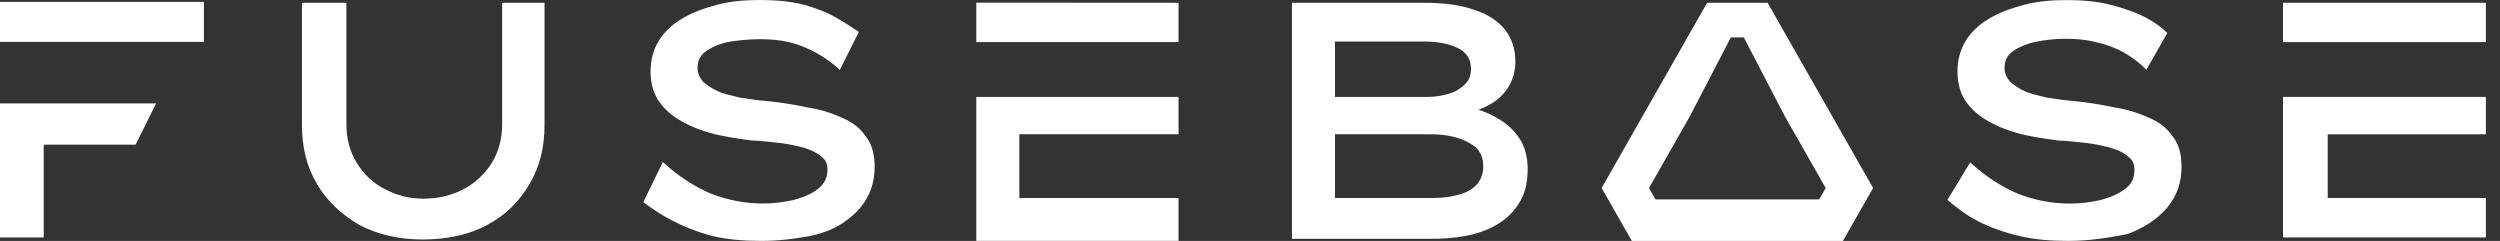
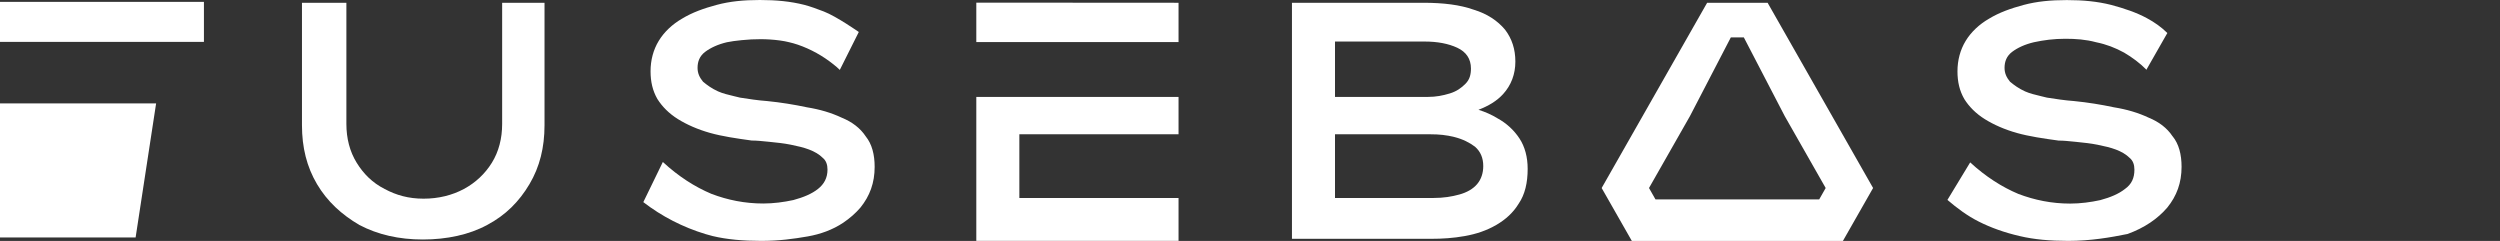
<svg xmlns="http://www.w3.org/2000/svg" width="166" height="16" viewBox="0 0 166 16" fill="none">
  <rect x="0" y="0" width="166" height="16" fill="#333333" stroke="none" />
  <path d="M53.576 7.124C54.438 7.262 55.209 7.492 55.89 7.814L55.899 7.818C56.58 8.094 57.124 8.508 57.487 9.059C57.895 9.565 58.077 10.255 58.077 11.082C58.077 12.139 57.759 13.012 57.124 13.794C56.806 14.161 56.43 14.492 55.994 14.787C55.287 15.26 54.474 15.55 53.64 15.697C52.696 15.862 51.721 15.995 50.541 15.995C49.362 15.995 48.273 15.903 47.32 15.674C47.175 15.637 47.007 15.591 46.835 15.54C45.352 15.09 43.95 14.373 42.716 13.421L44.013 10.755C45.057 11.721 46.145 12.41 47.234 12.87C48.323 13.284 49.457 13.513 50.682 13.513C51.362 13.513 52.043 13.421 52.678 13.284C53.359 13.1 53.903 12.87 54.311 12.548C54.719 12.226 54.946 11.813 54.946 11.261C54.946 10.939 54.856 10.664 54.629 10.48C54.402 10.25 54.084 10.066 53.721 9.928C53.359 9.79 52.95 9.698 52.497 9.606C52.043 9.514 51.589 9.469 51.136 9.423C51.092 9.418 51.048 9.414 51.005 9.409L51.001 9.409L50.999 9.409C50.6 9.368 50.237 9.331 49.911 9.331C48.913 9.193 47.96 9.055 47.144 8.825C46.327 8.595 45.601 8.273 45.011 7.906C44.422 7.538 43.968 7.078 43.65 6.573C43.333 6.021 43.197 5.424 43.197 4.734C43.197 3.999 43.378 3.309 43.741 2.712C44.104 2.114 44.648 1.609 45.284 1.241C45.964 0.827 46.735 0.552 47.597 0.322C48.459 0.092 49.366 0 50.455 0C51.544 0 52.497 0.092 53.404 0.322C53.776 0.418 54.266 0.593 54.701 0.763C55.541 1.085 57.024 2.124 57.024 2.124L55.763 4.642C55.65 4.527 55.5 4.399 55.337 4.27C54.629 3.705 53.835 3.263 52.982 2.969C52.773 2.9 52.574 2.841 52.401 2.804C52.229 2.758 52.016 2.721 51.794 2.689C50.95 2.574 50.097 2.579 49.248 2.666C48.886 2.703 48.514 2.749 48.269 2.804C47.679 2.942 47.18 3.171 46.817 3.447C46.454 3.723 46.318 4.091 46.318 4.504C46.318 4.872 46.454 5.148 46.681 5.424C46.953 5.654 47.27 5.883 47.679 6.067C47.99 6.207 48.355 6.294 48.752 6.389L48.752 6.389L48.752 6.389C48.824 6.406 48.897 6.423 48.97 6.441C49.023 6.454 49.077 6.467 49.13 6.481C49.72 6.573 50.31 6.665 50.945 6.711C51.852 6.803 52.714 6.941 53.576 7.124Z" fill="white" />
  <path d="M0 2.781V0.124H13.541V2.781H0Z" fill="white" />
  <path fill-rule="evenodd" clip-rule="evenodd" d="M113.354 0.184L106.35 12.484L108.355 16H122.368L124.373 12.484L117.369 0.184H113.354ZM115.79 2.482L118.508 7.713L121.225 12.484L120.794 13.242H109.925L109.494 12.484L112.211 7.713L114.928 2.482H115.79Z" fill="white" />
-   <path d="M0 6.867V15.766H2.903V9.606H9.005L10.366 6.867H0Z" fill="white" />
+   <path d="M0 6.867V15.766H2.903H9.005L10.366 6.867H0Z" fill="white" />
  <path d="M33.343 8.228C33.343 9.193 33.117 10.066 32.663 10.802C32.209 11.537 31.574 12.134 30.803 12.548C30.032 12.962 29.125 13.192 28.126 13.192C27.128 13.192 26.312 12.962 25.541 12.548C24.724 12.134 24.134 11.537 23.681 10.802C23.227 10.066 23 9.193 23 8.228V0.184H20.051V8.319C20.051 9.79 20.369 11.077 21.049 12.226C21.73 13.376 22.683 14.249 23.862 14.938C25.087 15.582 26.493 15.903 28.081 15.903C29.669 15.903 31.166 15.582 32.345 14.938C33.57 14.295 34.478 13.376 35.158 12.226C35.839 11.077 36.156 9.79 36.156 8.319V0.184H33.343V8.228Z" fill="white" />
  <path d="M64.827 2.795H78.255V0.184L64.827 0.175V2.795Z" fill="white" />
  <path d="M78.255 15.995H64.827V6.435H78.255V8.917H67.685V13.146H78.255V15.995Z" fill="white" />
  <path fill-rule="evenodd" clip-rule="evenodd" d="M99.441 7.86C99.037 7.612 98.615 7.428 98.17 7.29C98.851 7.032 99.4 6.692 99.803 6.251C100.348 5.654 100.62 4.918 100.62 4.091C100.62 3.263 100.393 2.574 99.94 1.976C99.441 1.379 98.76 0.919 97.853 0.643C96.945 0.322 95.857 0.184 94.496 0.184H85.786V15.857H95.04C95.766 15.857 96.492 15.812 97.263 15.674C98.034 15.536 98.715 15.306 99.35 14.938C99.985 14.57 100.484 14.111 100.847 13.513C101.255 12.916 101.437 12.134 101.437 11.215C101.437 10.434 101.255 9.744 100.892 9.193C100.529 8.641 100.03 8.182 99.441 7.86ZM88.644 2.758H94.587C95.448 2.758 96.174 2.896 96.764 3.171C97.354 3.447 97.671 3.907 97.671 4.55C97.671 4.964 97.581 5.286 97.308 5.562C97.036 5.837 96.719 6.067 96.265 6.205C95.811 6.343 95.358 6.435 94.813 6.435H88.644V2.758ZM98.08 12.226C97.807 12.548 97.399 12.778 96.9 12.916C96.401 13.054 95.857 13.146 95.176 13.146H88.644V8.917H94.995C95.539 8.917 96.038 8.963 96.582 9.101C97.127 9.239 97.581 9.469 97.944 9.744C98.306 10.066 98.488 10.48 98.488 11.031C98.488 11.491 98.352 11.905 98.08 12.226Z" fill="white" />
  <path d="M142.674 7.814C143.354 8.09 143.898 8.503 144.261 9.055H144.266C144.674 9.56 144.856 10.25 144.856 11.077C144.856 12.134 144.538 13.008 143.903 13.789C143.268 14.525 142.406 15.122 141.272 15.536C140.138 15.766 138.822 15.995 137.325 15.995C136.146 15.995 135.057 15.903 134.104 15.674C133.106 15.444 132.199 15.122 131.382 14.708C130.625 14.327 129.949 13.821 129.309 13.274L130.82 10.783C131.854 11.735 132.934 12.419 134.013 12.874C135.102 13.288 136.236 13.518 137.461 13.518C138.142 13.518 138.822 13.426 139.457 13.288C140.138 13.104 140.682 12.874 141.09 12.553C141.544 12.231 141.725 11.817 141.725 11.266C141.725 10.944 141.635 10.668 141.408 10.484C141.181 10.255 140.863 10.071 140.501 9.933C140.138 9.795 139.729 9.703 139.276 9.611C138.822 9.519 138.368 9.473 137.915 9.427L137.779 9.413C137.379 9.372 137.016 9.335 136.69 9.335C135.692 9.197 134.739 9.059 133.923 8.83C133.106 8.6 132.38 8.278 131.79 7.91C131.201 7.543 130.747 7.083 130.43 6.577C130.112 6.026 129.976 5.428 129.976 4.739C129.976 4.003 130.157 3.314 130.52 2.716C130.883 2.119 131.428 1.613 132.063 1.246C132.743 0.832 133.514 0.556 134.376 0.326C135.238 0.097 136.146 0.005 137.234 0.005C138.323 0.005 139.276 0.097 140.183 0.326C141.045 0.556 141.862 0.832 142.542 1.2C143.059 1.475 143.522 1.806 143.912 2.192L142.524 4.624H142.556L142.537 4.642C142.084 4.183 141.585 3.815 141.04 3.493C140.451 3.171 139.861 2.942 139.18 2.804C138.5 2.62 137.819 2.574 137.139 2.574C136.368 2.574 135.687 2.666 135.052 2.804C134.462 2.942 133.963 3.171 133.601 3.447C133.238 3.723 133.102 4.091 133.102 4.504C133.102 4.872 133.238 5.148 133.464 5.424C133.737 5.654 134.054 5.883 134.462 6.067C134.774 6.208 135.139 6.294 135.536 6.389C135.659 6.418 135.785 6.448 135.914 6.481C136.504 6.573 137.094 6.665 137.729 6.711C138.636 6.803 139.498 6.941 140.36 7.124C141.222 7.262 141.993 7.492 142.674 7.814Z" fill="white" />
-   <path d="M165.062 0.184H151.593V2.795H165.062V0.184Z" fill="white" />
-   <path d="M151.593 15.766V6.435H165.062V8.917H154.56V13.146H165.062V15.766H151.593Z" fill="white" />
</svg>